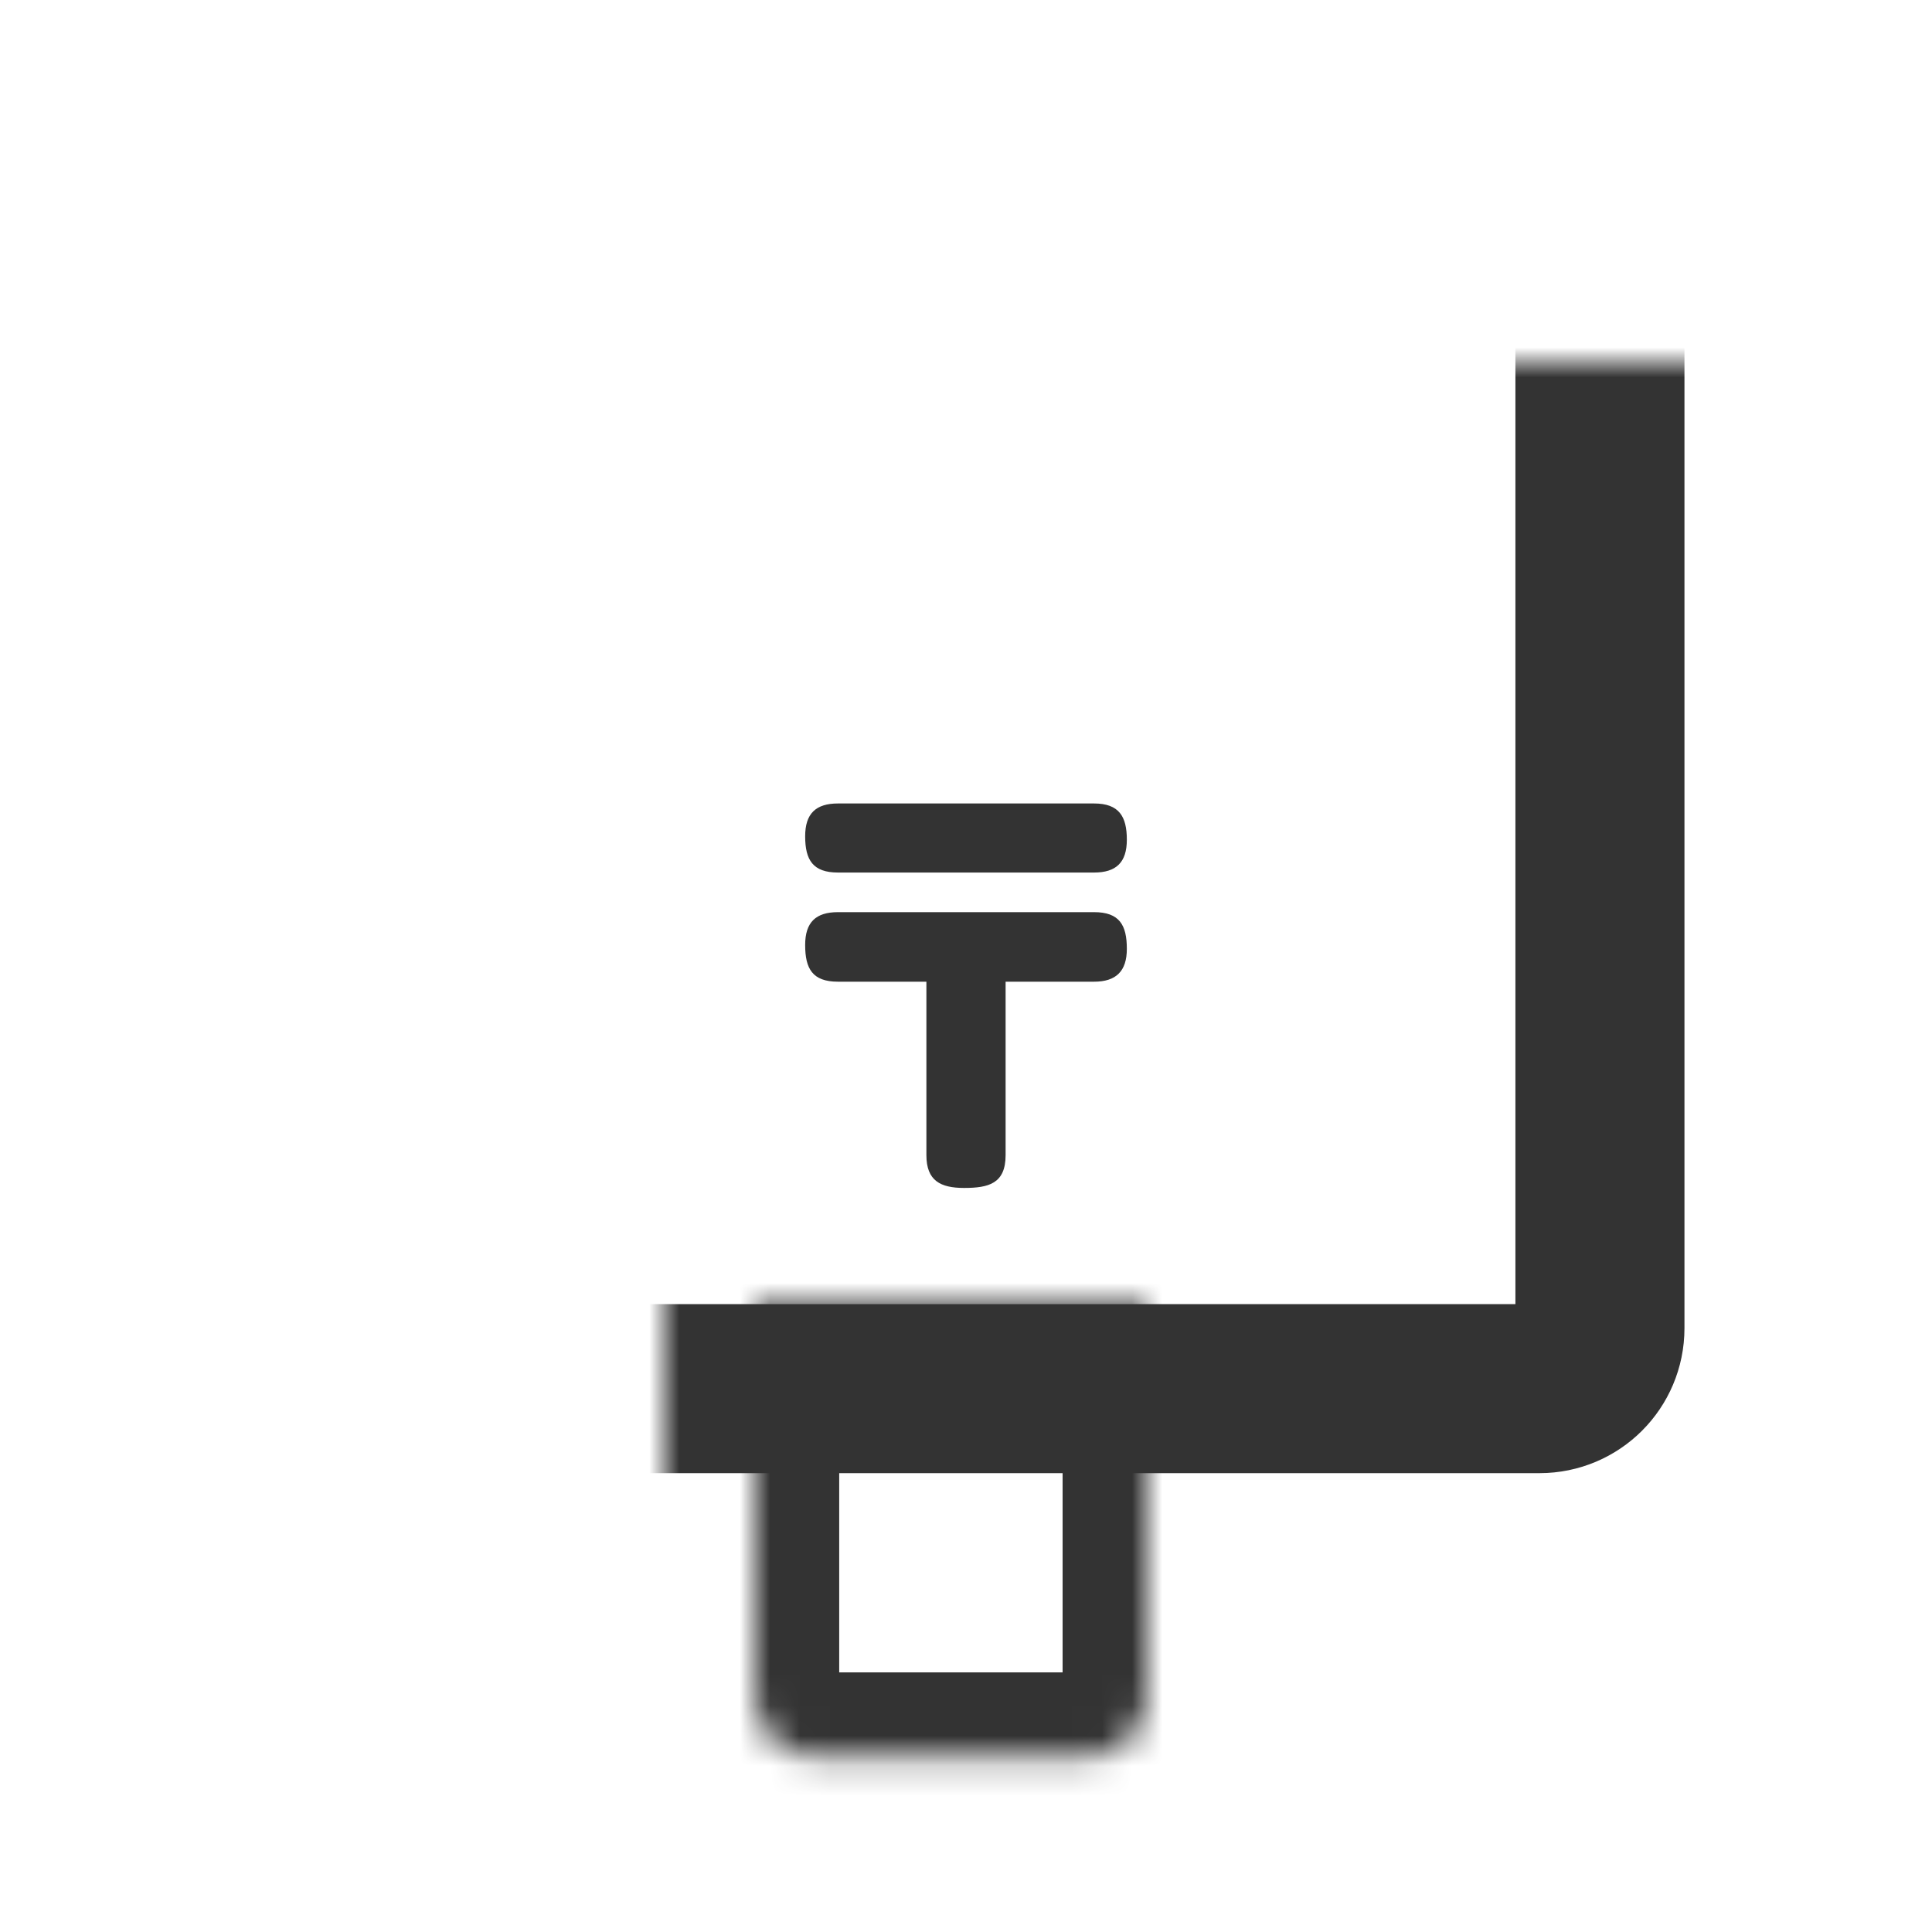
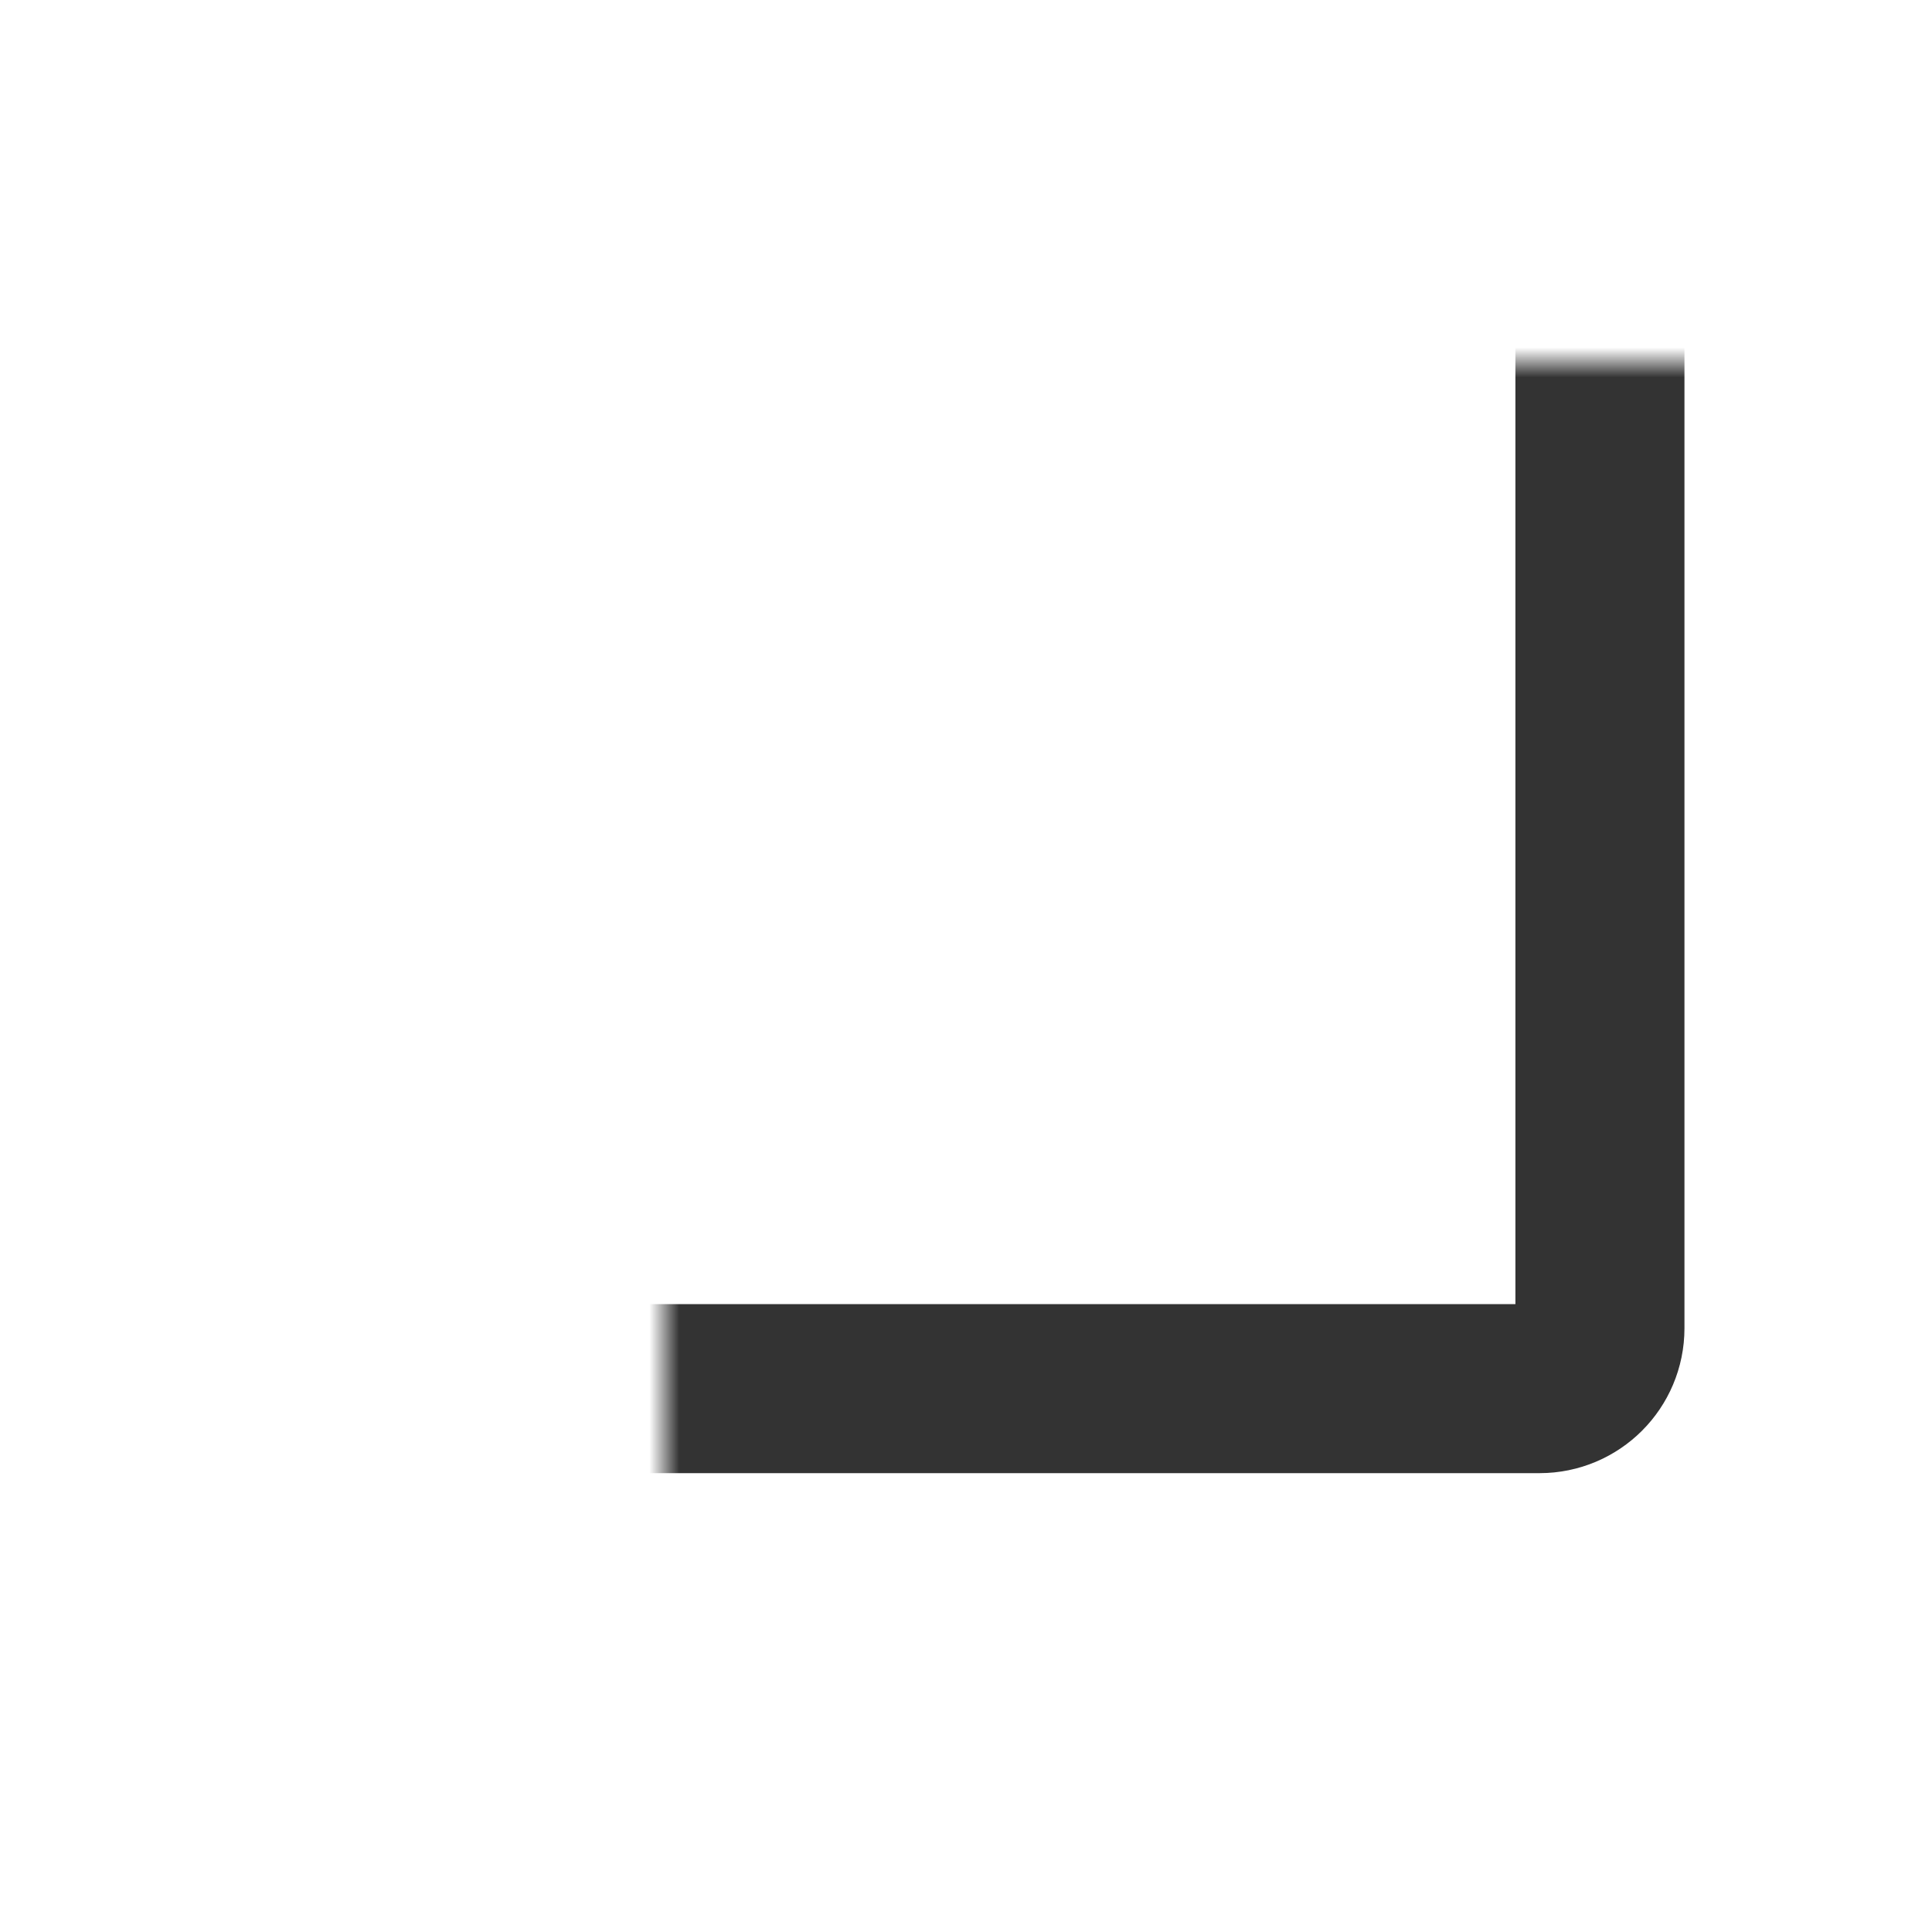
<svg xmlns="http://www.w3.org/2000/svg" width="64" height="64" viewBox="0 0 64 64" fill="none">
  <mask id="path-1-inside-1_853_11195" fill="white">
    <rect x="11" y="6" width="42" height="40" rx="2" />
  </mask>
  <rect x="11" y="6" width="42" height="40" rx="2" stroke="#333333" stroke-width="5.6" mask="url(#path-1-inside-1_853_11195)" />
  <mask id="path-2-inside-2_853_11195" fill="white">
-     <path d="M25 43.2H38V56.2C38 57.305 37.105 58.2 36 58.2H27C25.895 58.2 25 57.305 25 56.2V43.2Z" />
-   </mask>
+     </mask>
  <path d="M25 43.2H38V56.2C38 57.305 37.105 58.2 36 58.2H27C25.895 58.2 25 57.305 25 56.2V43.2Z" stroke="#333333" stroke-width="5.6" mask="url(#path-2-inside-2_853_11195)" />
  <mask id="path-3-inside-3_853_11195" fill="white">
    <rect x="19" y="13" width="25" height="9" rx="2" />
  </mask>
  <rect x="19" y="13" width="25" height="9" rx="2" stroke="#333333" stroke-width="5.6" mask="url(#path-3-inside-3_853_11195)" />
-   <path d="M33.312 32.52V38.264C33.312 39.208 32.752 39.352 31.936 39.352C31.152 39.352 30.688 39.112 30.688 38.264V32.52H27.76C26.912 32.52 26.672 32.088 26.672 31.304C26.672 30.552 27.024 30.216 27.76 30.216H36.24C37.088 30.216 37.328 30.648 37.328 31.432C37.328 32.168 36.976 32.52 36.24 32.52H33.312ZM27.76 26.616H36.24C37.072 26.616 37.328 27.048 37.328 27.816C37.328 28.568 36.976 28.904 36.24 28.904H27.76C26.928 28.904 26.672 28.488 26.672 27.704C26.672 26.952 27.024 26.616 27.76 26.616Z" fill="#333333" />
</svg>